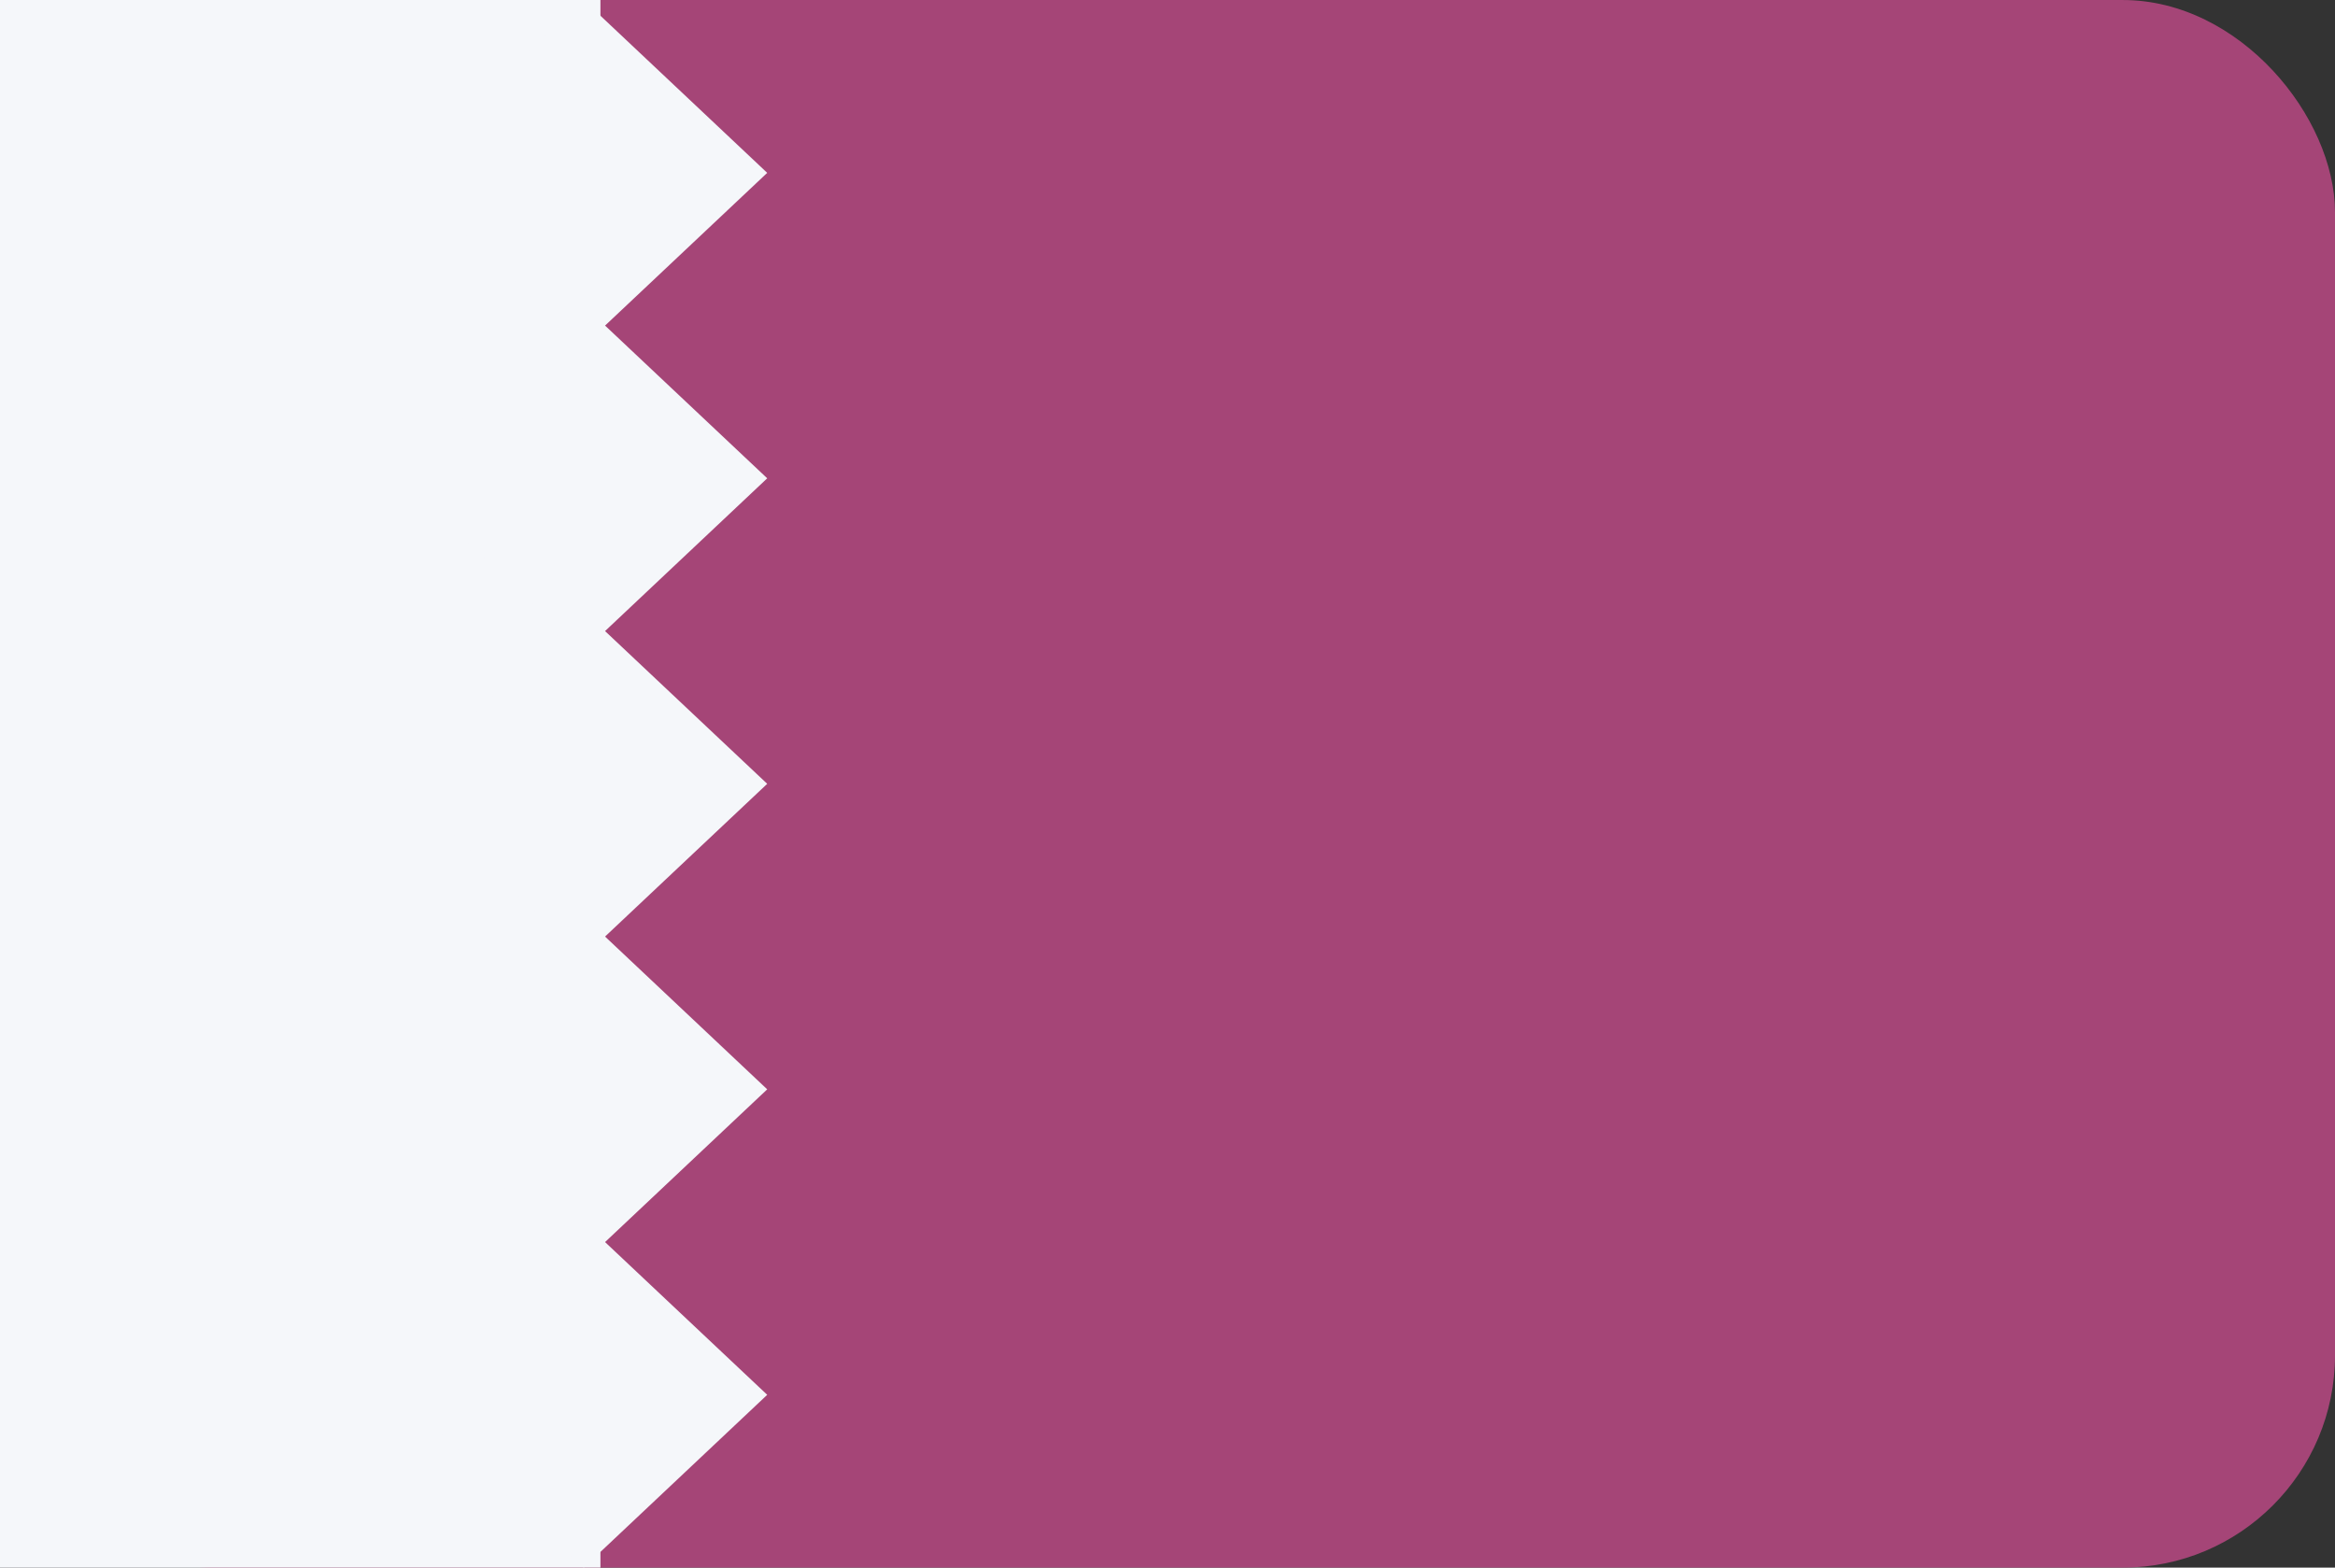
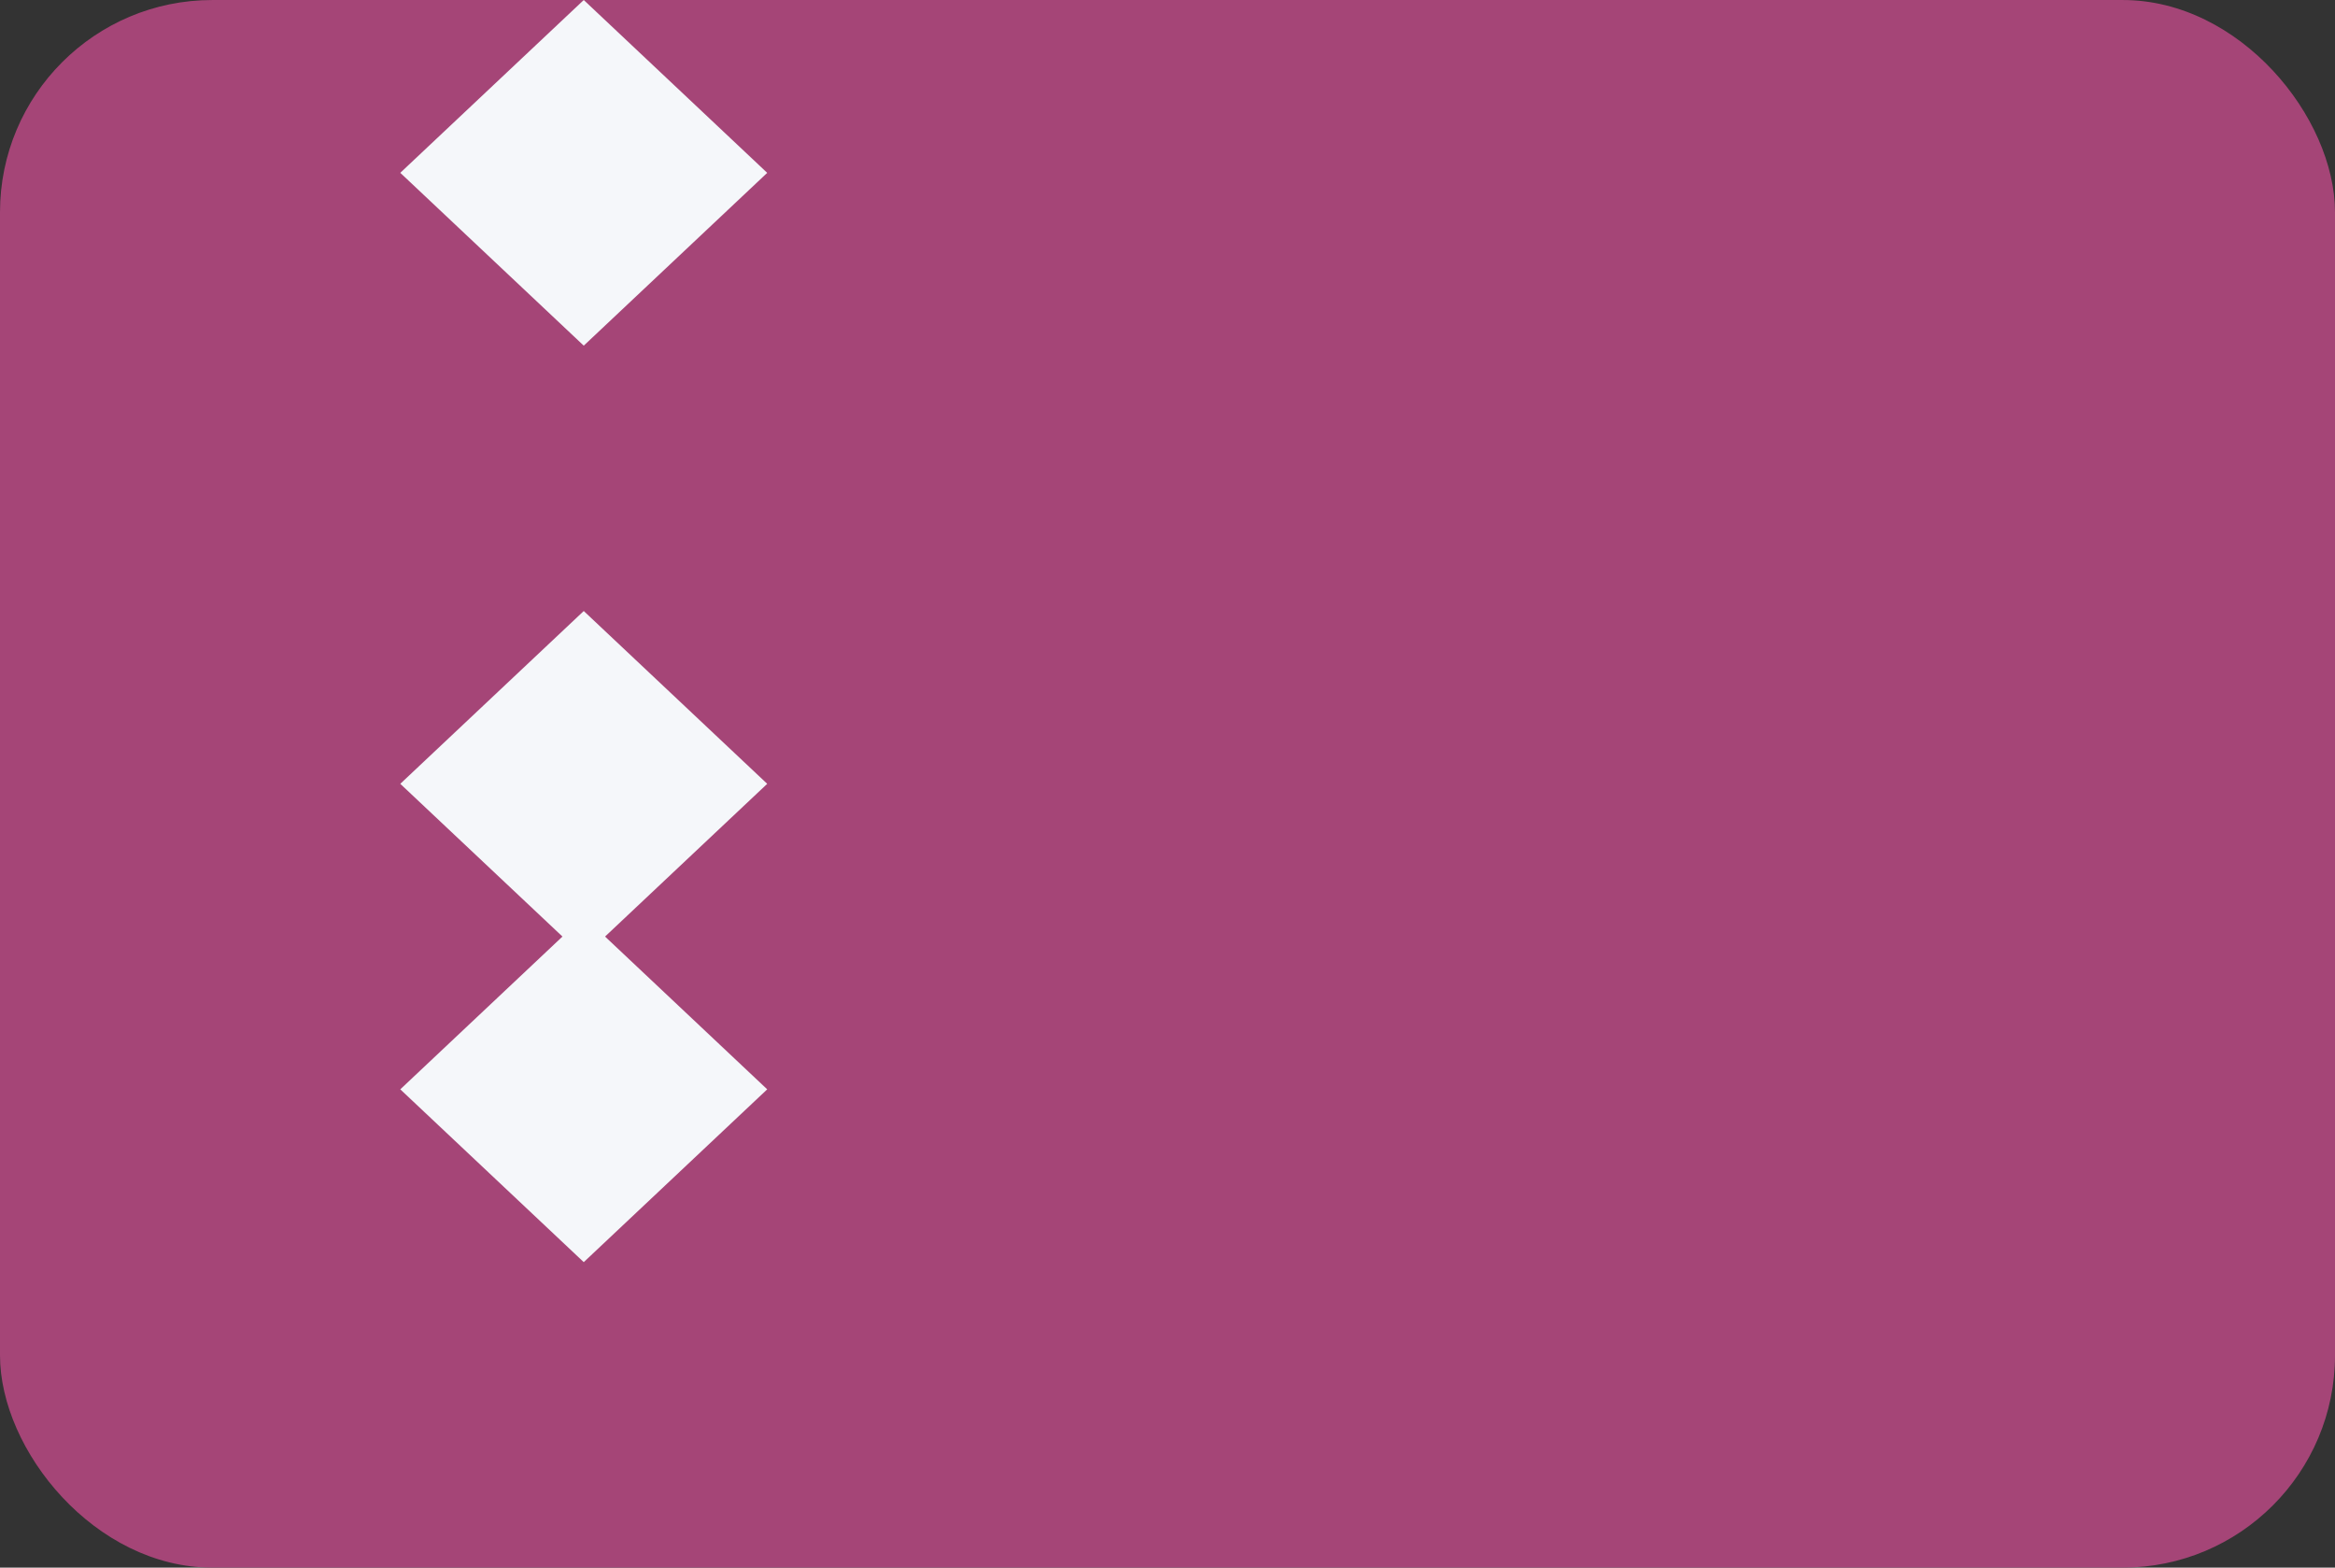
<svg xmlns="http://www.w3.org/2000/svg" id="QA.png" width="23.996" height="16.112" viewBox="0 0 70 47">
  <rect x="0" y="0" width="70" height="47" fill="#333333" stroke="none" />
  <defs>
    <style>
      .cls-1 {
        fill: #a54577;
      }

      .cls-2, .cls-3 {
        fill: #f5f7fa;
      }

      .cls-3 {
        fill-rule: evenodd;
      }
    </style>
  </defs>
  <rect id="Rounded_Rectangle_7_copy" data-name="Rounded Rectangle 7 copy" class="cls-1" width="70" height="47" rx="6.364" ry="6.364" />
-   <rect id="Rectangle_1_copy_16" data-name="Rectangle 1 copy 16" class="cls-2" width="18" height="47" />
  <path class="cls-3" d="M902,471.181L907.5,466l5.5,5.182-5.5,5.181Z" transform="translate(-890 -466)" />
-   <path id="Rectangle_17_copy" data-name="Rectangle 17 copy" class="cls-3" d="M902,480.34l5.5-5.181,5.5,5.181-5.5,5.182Z" transform="translate(-890 -466)" />
  <path id="Rectangle_17_copy_2" data-name="Rectangle 17 copy 2" class="cls-3" d="M902,489.5l5.5-5.181L913,489.5l-5.5,5.181Z" transform="translate(-890 -466)" />
  <path id="Rectangle_17_copy_3" data-name="Rectangle 17 copy 3" class="cls-3" d="M902,498.66l5.5-5.182,5.5,5.182-5.5,5.181Z" transform="translate(-890 -466)" />
-   <path id="Rectangle_17_copy_4" data-name="Rectangle 17 copy 4" class="cls-3" d="M902,507.819l5.5-5.181,5.5,5.181L907.5,513Z" transform="translate(-890 -466)" />
</svg>